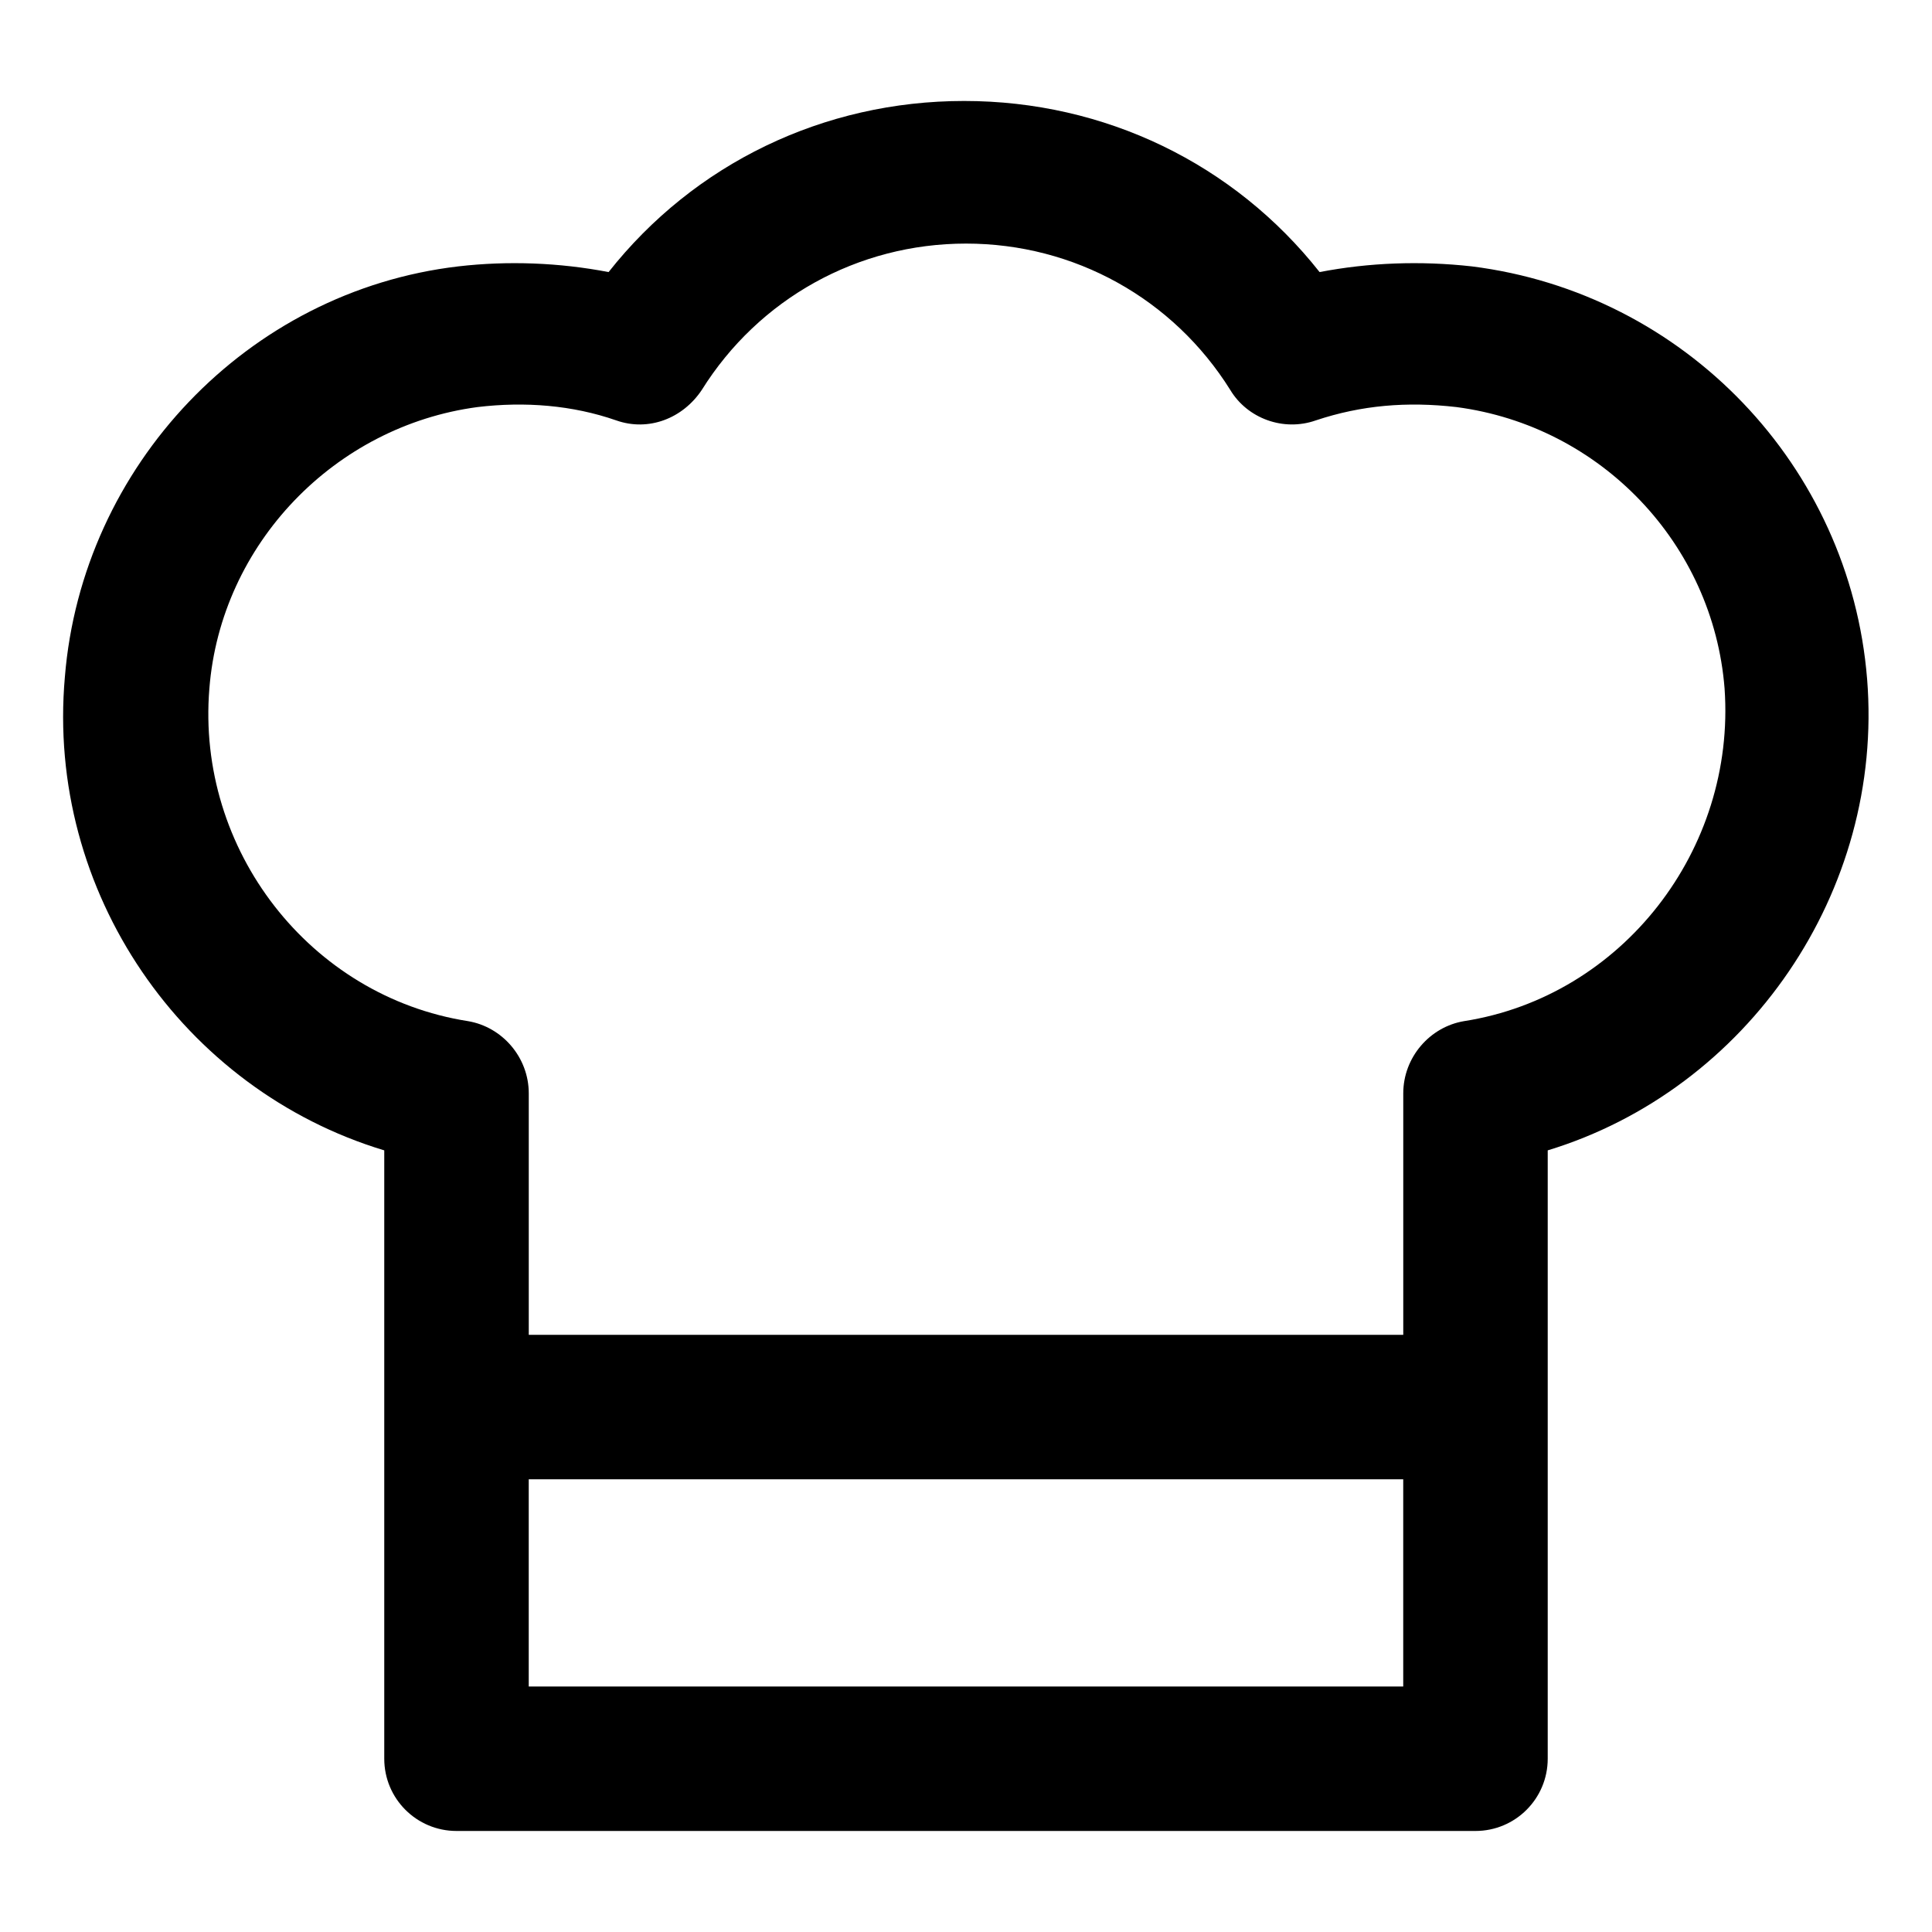
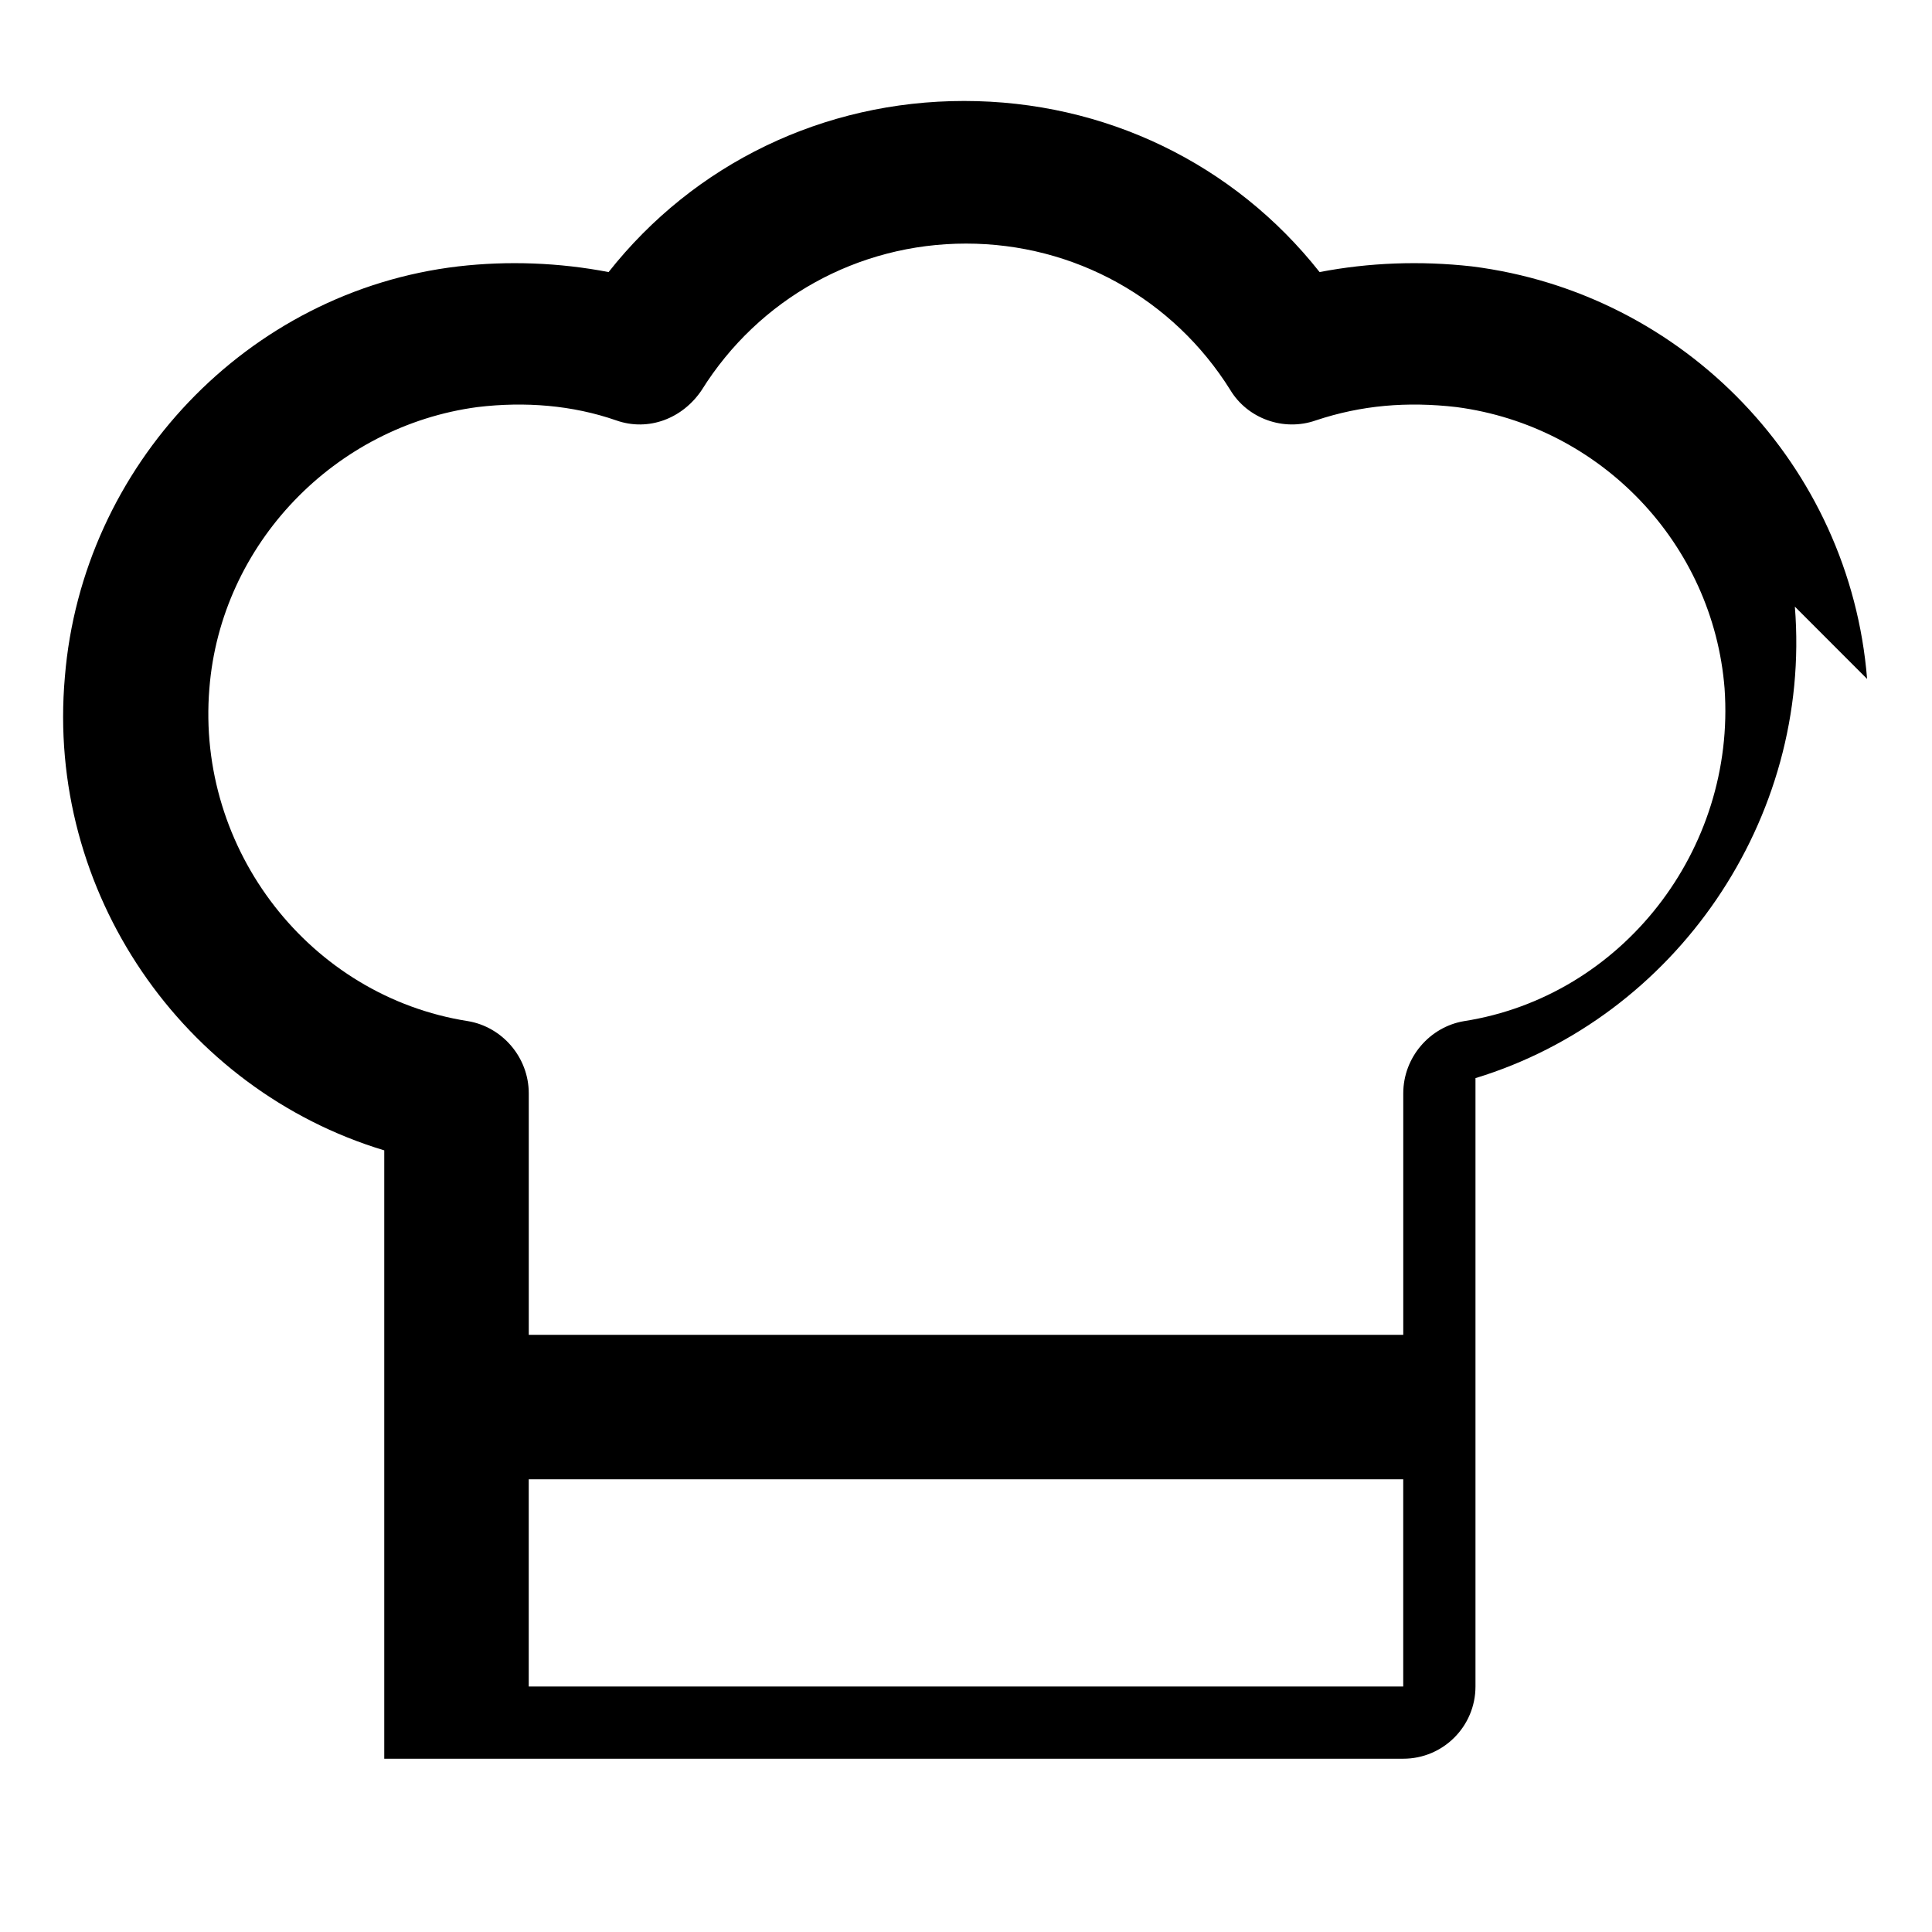
<svg xmlns="http://www.w3.org/2000/svg" fill="#000000" width="800px" height="800px" version="1.1" viewBox="144 144 512 512">
-   <path d="m638.8 323.92c-4.535-56.426-48.367-102.27-104.79-109.33-13.602-1.512-27.207-1.008-40.305 1.512-22.672-28.719-56.93-45.344-94.211-45.344s-71.539 16.625-94.211 45.344c-13.098-2.519-26.703-3.023-39.801-1.512-55.926 6.551-99.758 52.902-104.29 108.82-5.035 56.934 31.238 109.33 84.641 125.45v161.22c0 10.578 8.566 19.145 19.145 19.145h270.04c10.578 0 19.145-8.566 19.145-19.145v-161.22c52.898-16.121 89.176-68.516 84.641-124.95zm-354.68 267.02v-54.914h231.75v54.914zm247.88-176.33c-9.07 1.512-16.121 9.574-16.121 19.145v63.984h-231.75v-63.984c0-9.574-7.055-17.633-16.121-19.145-41.816-6.551-72.043-45.344-68.52-88.168 3.023-38.289 33.25-69.527 71.039-74.562 12.594-1.512 25.191-0.504 36.777 3.527 8.566 3.023 17.633-0.504 22.672-8.062 15.113-24.184 41.312-38.793 70.031-38.793s54.914 14.609 70.031 38.793c4.535 7.559 14.105 11.082 22.672 8.062 12.09-4.031 24.184-5.039 37.281-3.527 38.289 5.039 68.016 36.273 71.039 74.562 3.019 42.824-27.211 81.617-69.027 88.168z" />
+   <path d="m638.8 323.92c-4.535-56.426-48.367-102.27-104.79-109.33-13.602-1.512-27.207-1.008-40.305 1.512-22.672-28.719-56.93-45.344-94.211-45.344s-71.539 16.625-94.211 45.344c-13.098-2.519-26.703-3.023-39.801-1.512-55.926 6.551-99.758 52.902-104.29 108.82-5.035 56.934 31.238 109.33 84.641 125.45v161.22h270.04c10.578 0 19.145-8.566 19.145-19.145v-161.22c52.898-16.121 89.176-68.516 84.641-124.95zm-354.68 267.02v-54.914h231.75v54.914zm247.88-176.33c-9.07 1.512-16.121 9.574-16.121 19.145v63.984h-231.75v-63.984c0-9.574-7.055-17.633-16.121-19.145-41.816-6.551-72.043-45.344-68.52-88.168 3.023-38.289 33.25-69.527 71.039-74.562 12.594-1.512 25.191-0.504 36.777 3.527 8.566 3.023 17.633-0.504 22.672-8.062 15.113-24.184 41.312-38.793 70.031-38.793s54.914 14.609 70.031 38.793c4.535 7.559 14.105 11.082 22.672 8.062 12.09-4.031 24.184-5.039 37.281-3.527 38.289 5.039 68.016 36.273 71.039 74.562 3.019 42.824-27.211 81.617-69.027 88.168z" />
</svg>